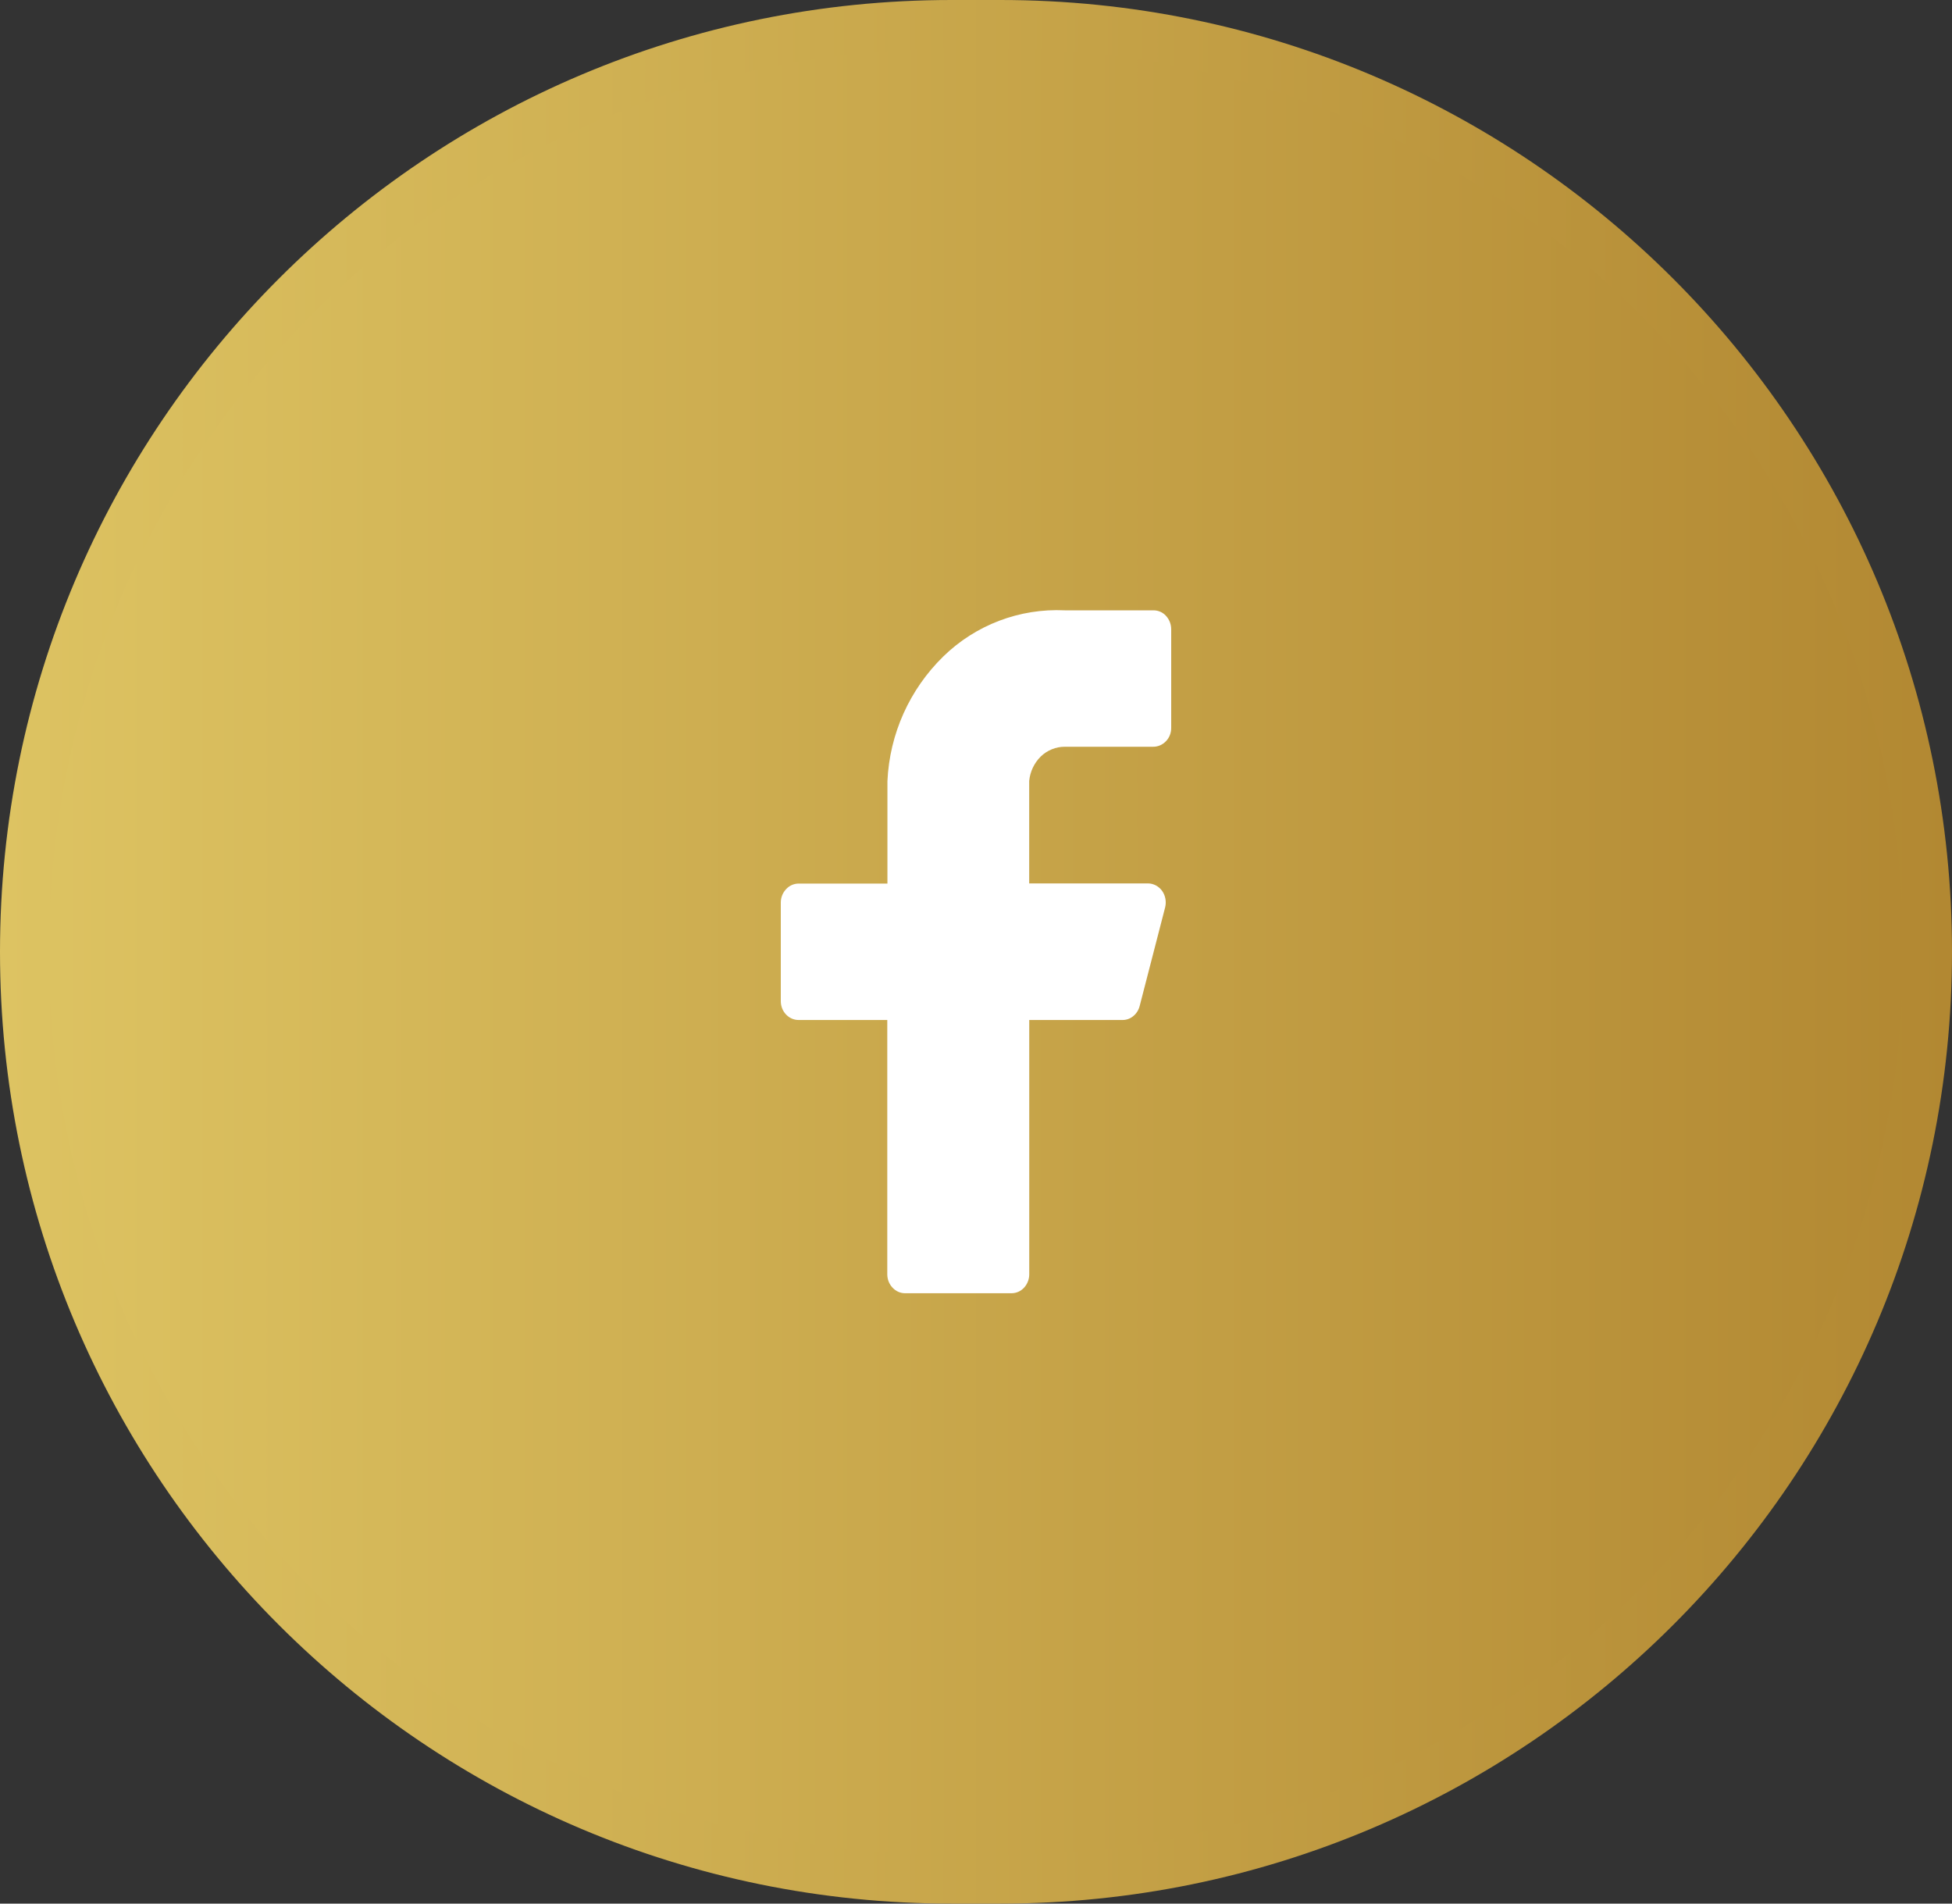
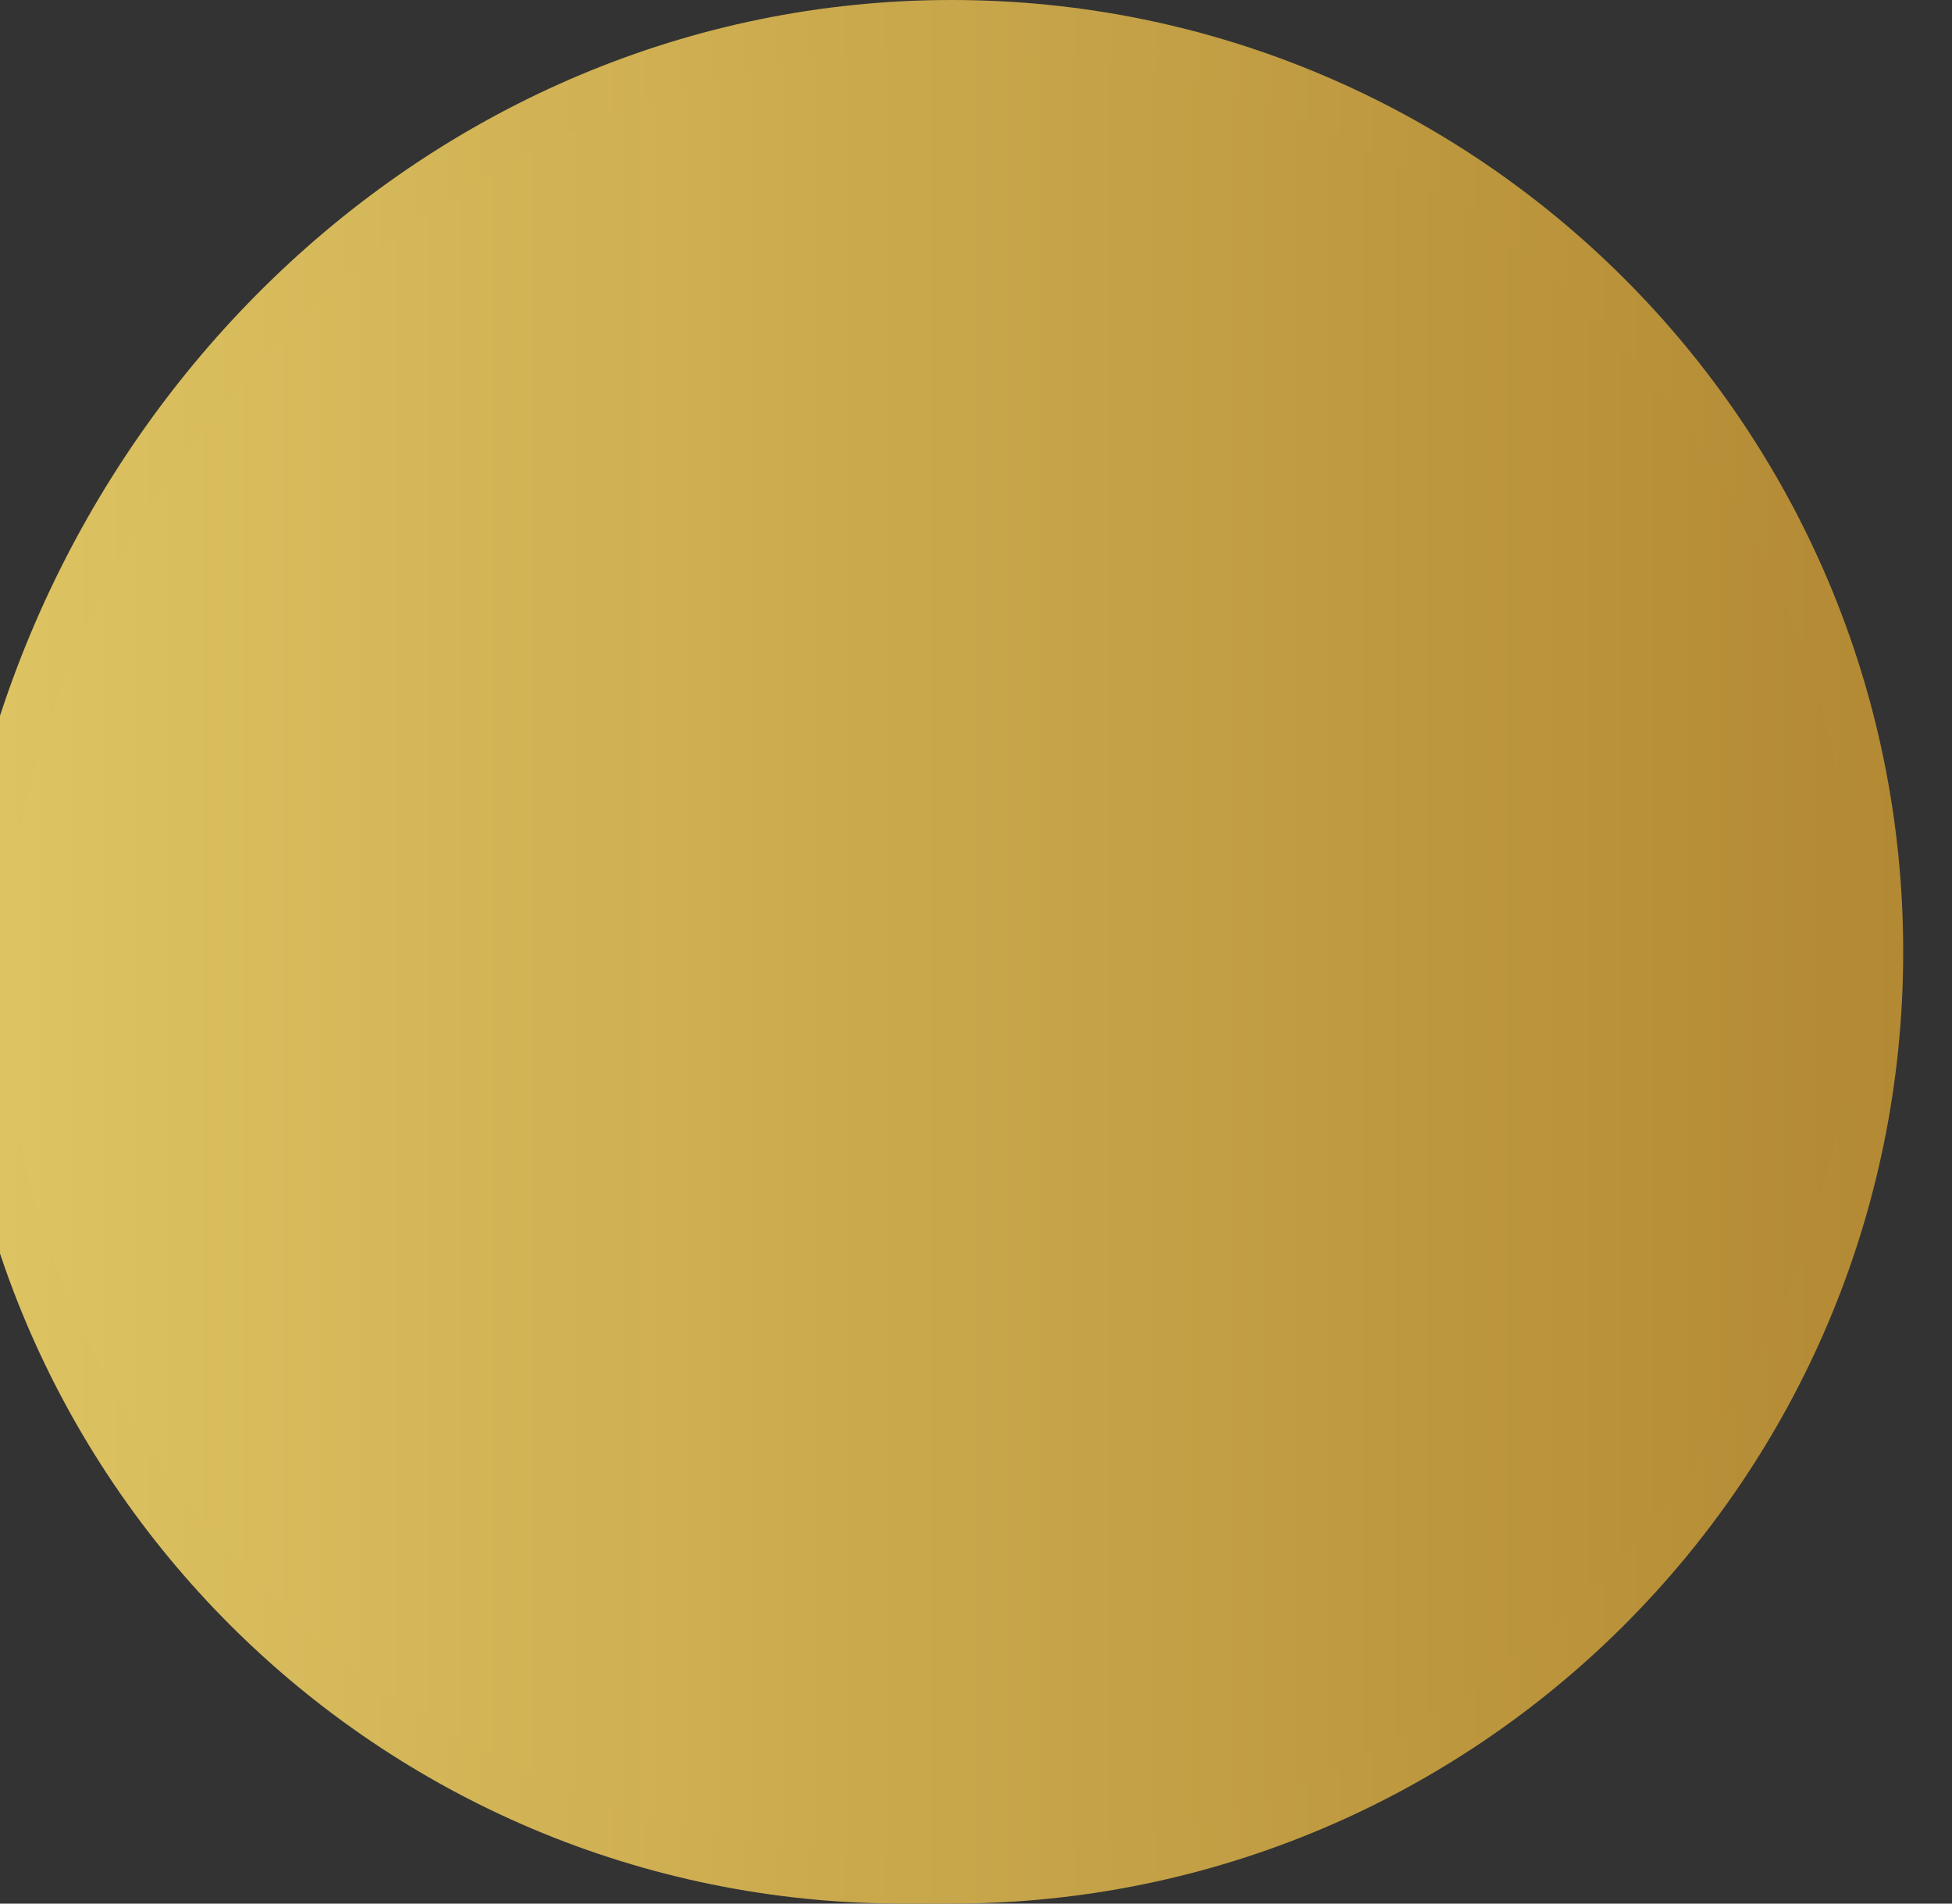
<svg xmlns="http://www.w3.org/2000/svg" version="1.1" id="Layer_1" x="0px" y="0px" width="40px" height="39px" viewBox="0 0 40 39" xml:space="preserve">
  <rect x="0" y="0" width="40" height="39" fill="#333333" stroke="none" />
  <linearGradient id="SVGID_1_" gradientUnits="userSpaceOnUse" x1="0.5" y1="19.5" x2="39.5" y2="19.5">
    <stop offset="0" style="stop-color:#DDC362" />
    <stop offset="1" style="stop-color:#B28832" />
  </linearGradient>
  <linearGradient id="SVGID_2_" gradientUnits="userSpaceOnUse" x1="0" y1="19.5" x2="40" y2="19.5">
    <stop offset="0" style="stop-color:#DDC362" />
    <stop offset="1" style="stop-color:#B28832" />
  </linearGradient>
-   <path fill="url(#SVGID_1_)" stroke="url(#SVGID_2_)" d="M19.5,0.5h1c10.493,0,19,8.507,19,19l0,0c0,10.493-8.507,19-19,19h-1  c-10.493,0-19-8.507-19-19l0,0C0.5,9.007,9.007,0.5,19.5,0.5z" />
-   <path fill="#FFFFFF" d="M24,12.892c0-0.102-0.038-0.2-0.107-0.275c-0.064-0.072-0.158-0.113-0.257-0.113h-1.817  c-0.926-0.044-1.828,0.299-2.491,0.947c-0.69,0.675-1.099,1.586-1.143,2.551v2.1h-1.818c-0.099,0-0.192,0.042-0.258,0.114  C16.038,18.291,16,18.389,16,18.49v2.021c0,0.104,0.038,0.2,0.107,0.273c0.068,0.072,0.16,0.113,0.257,0.113h1.818v5.209  c0,0.104,0.038,0.201,0.106,0.273c0.069,0.075,0.161,0.116,0.258,0.116h2.181c0.1,0,0.191-0.042,0.258-0.114  c0.068-0.074,0.106-0.173,0.106-0.273v-5.211h1.905c0.081,0.002,0.16-0.025,0.225-0.078c0.066-0.053,0.112-0.127,0.133-0.209  l0.522-2.021c0.028-0.116,0.007-0.239-0.062-0.337c-0.033-0.046-0.078-0.085-0.127-0.112c-0.052-0.026-0.104-0.041-0.16-0.041H21.09  v-2.1c0.018-0.189,0.102-0.367,0.237-0.5c0.134-0.13,0.312-0.2,0.489-0.2h1.816c0.1,0,0.192-0.042,0.26-0.113  C23.963,15.114,24,15.016,24,14.914V12.892z" />
+   <path fill="url(#SVGID_1_)" stroke="url(#SVGID_2_)" d="M19.5,0.5c10.493,0,19,8.507,19,19l0,0c0,10.493-8.507,19-19,19h-1  c-10.493,0-19-8.507-19-19l0,0C0.5,9.007,9.007,0.5,19.5,0.5z" />
</svg>